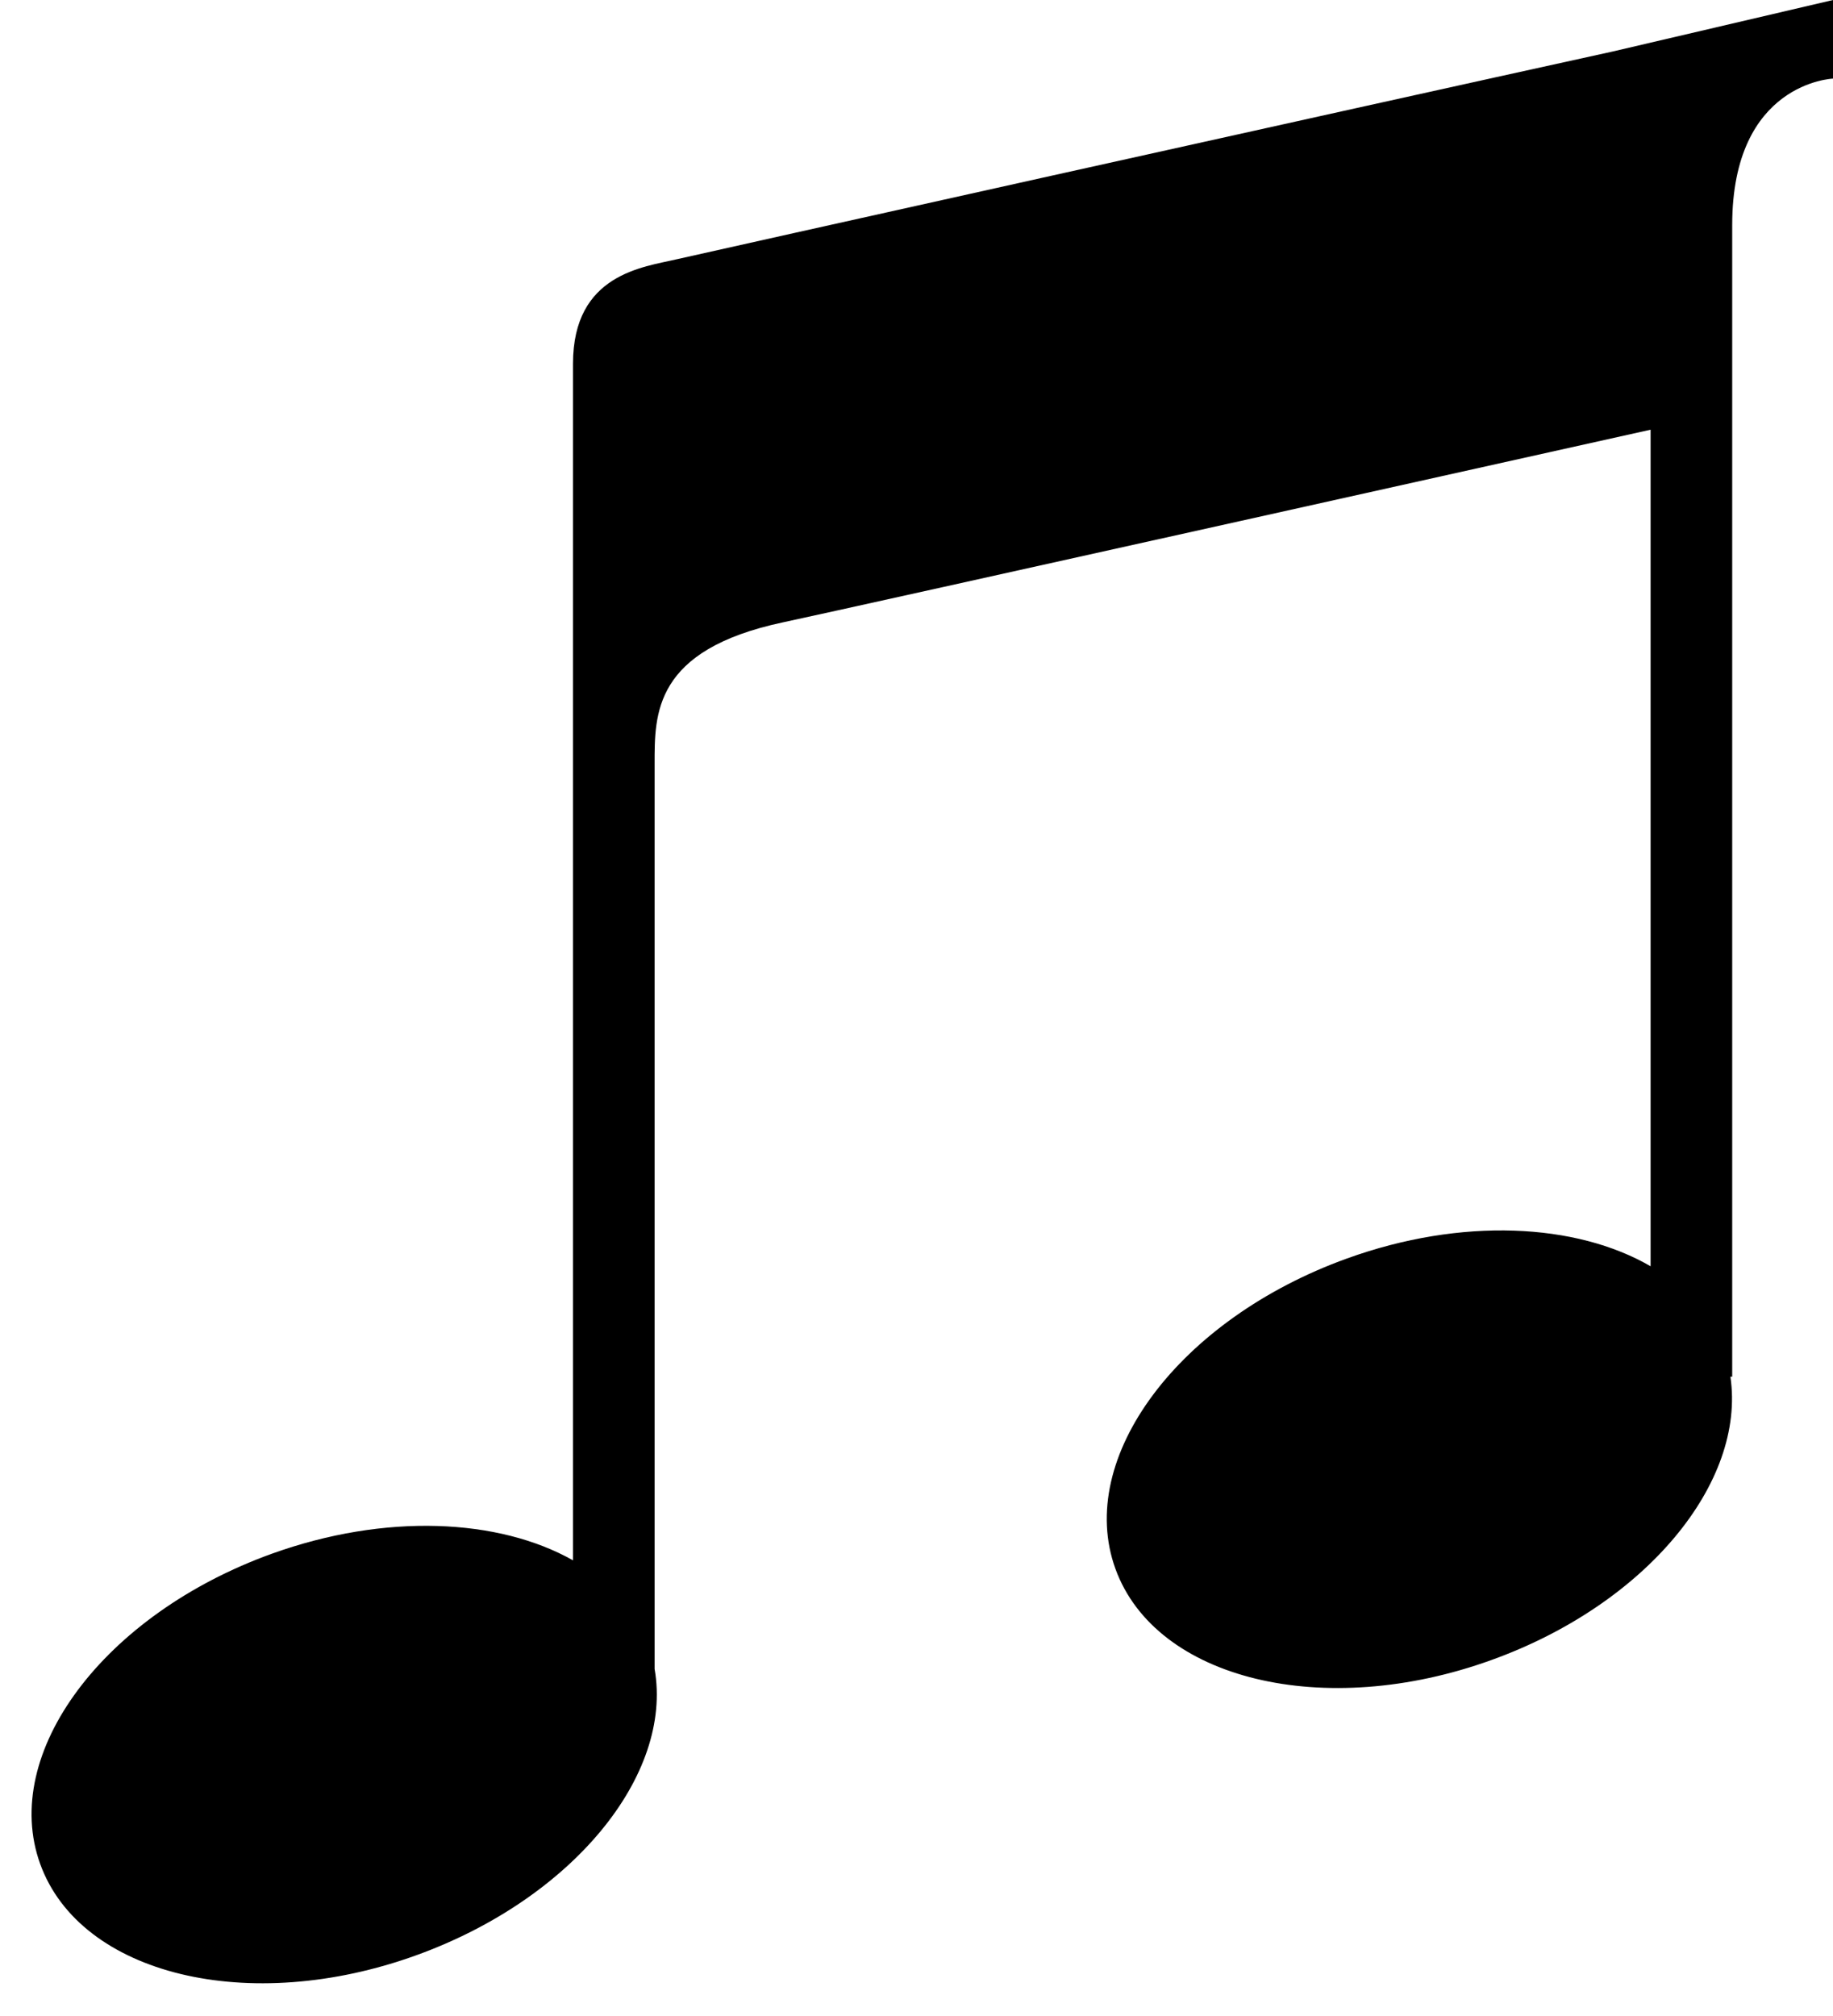
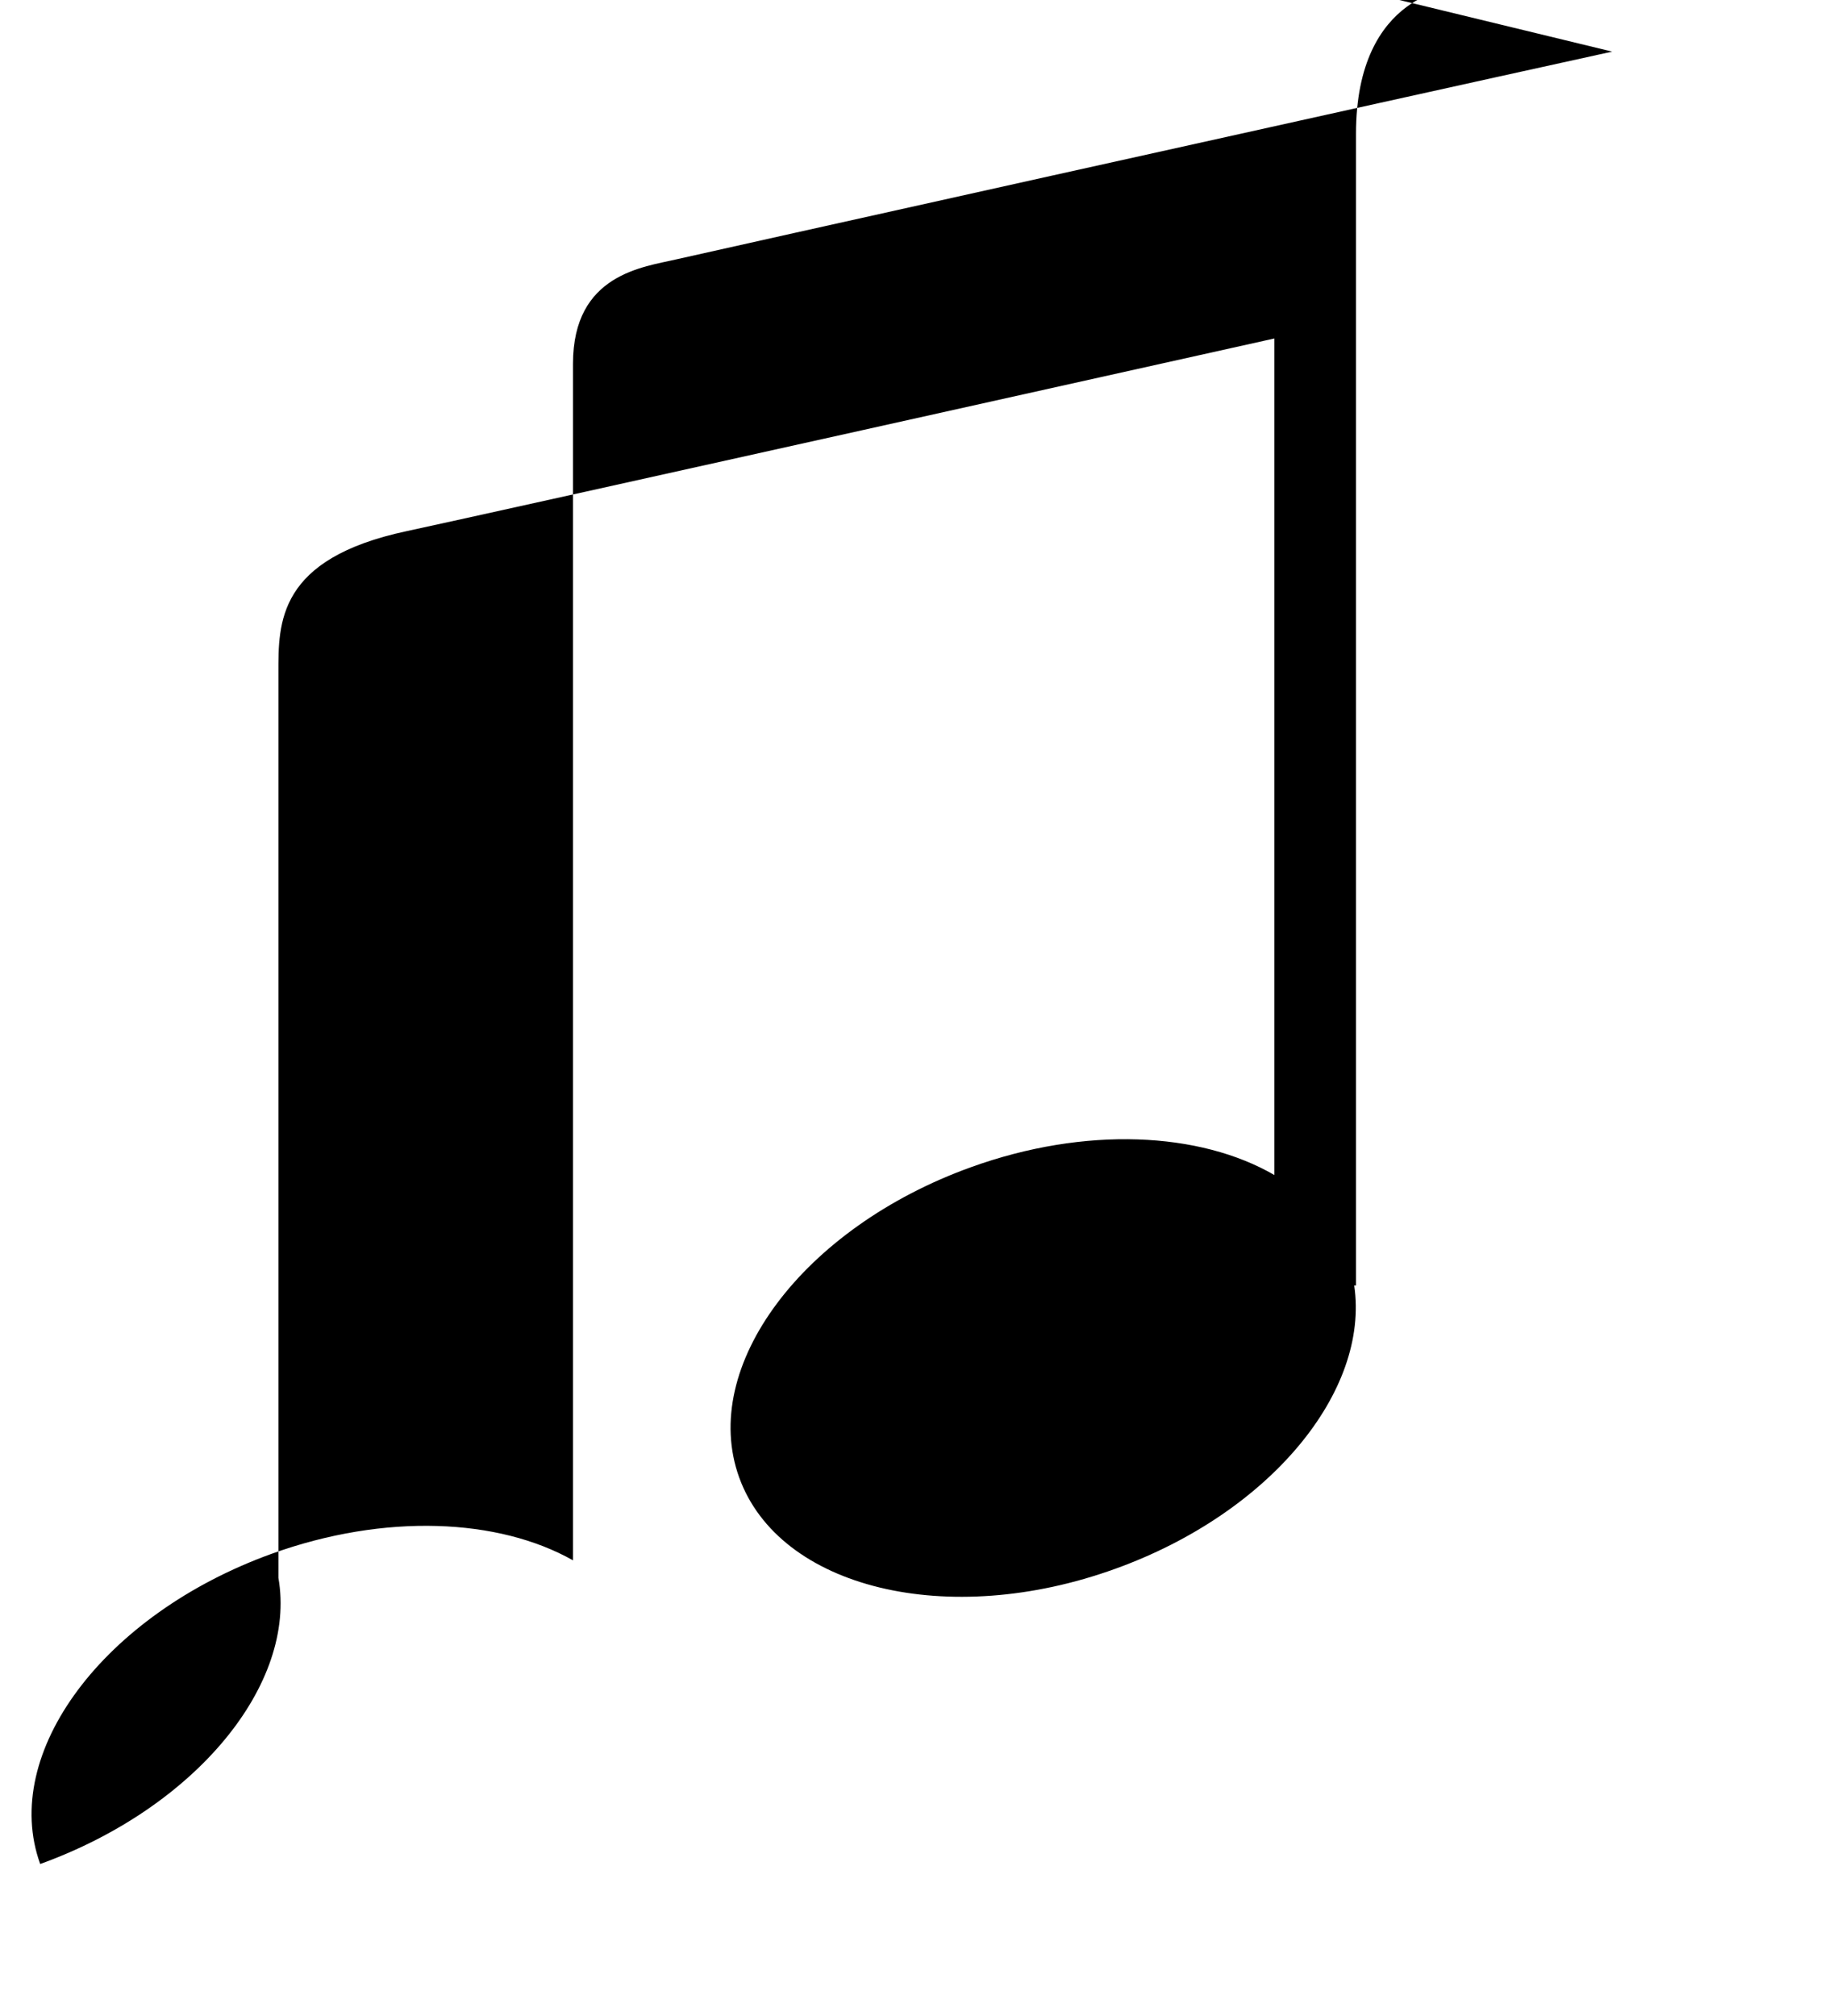
<svg xmlns="http://www.w3.org/2000/svg" height="335.9" preserveAspectRatio="xMidYMid meet" version="1.0" viewBox="160.2 55.5 305.5 335.9" width="305.5" zoomAndPan="magnify">
  <g id="change1_1">
-     <path d="m428.9 64.1c-45.1 9.9-151.6 33.6-155.9 34.6-5.5 1.3-17.3 2.4-17.3 17.4v199.4c-12.4-7-31.3-7.9-50.2-1.1-28 10.1-45.3 33.2-38.6 51.7s34.8 25.3 62.7 15.2c26-9.4 42.8-30 39.7-47.7v-150.8c0-8.3-0.2-19 21.4-23.6 9.9-2.1 144.6-32.1 144.6-32.1v139.4c-12.4-7.2-31.5-8.2-50.6-1.3-28 10.1-45.3 33.2-38.6 51.7s34.8 25.3 62.7 15.2c25.8-9.3 42.4-29.6 39.8-47.2h0.3v-191.9c0-23.8 16.8-24.4 16.8-24.4v-13.1l-36.8 8.6z" fill="inherit" />
+     <path d="m428.9 64.1c-45.1 9.9-151.6 33.6-155.9 34.6-5.5 1.3-17.3 2.4-17.3 17.4v199.4c-12.4-7-31.3-7.9-50.2-1.1-28 10.1-45.3 33.2-38.6 51.7c26-9.4 42.8-30 39.7-47.7v-150.8c0-8.3-0.2-19 21.4-23.6 9.9-2.1 144.6-32.1 144.6-32.1v139.4c-12.4-7.2-31.5-8.2-50.6-1.3-28 10.1-45.3 33.2-38.6 51.7s34.8 25.3 62.7 15.2c25.8-9.3 42.4-29.6 39.8-47.2h0.3v-191.9c0-23.8 16.8-24.4 16.8-24.4v-13.1l-36.8 8.6z" fill="inherit" />
  </g>
</svg>